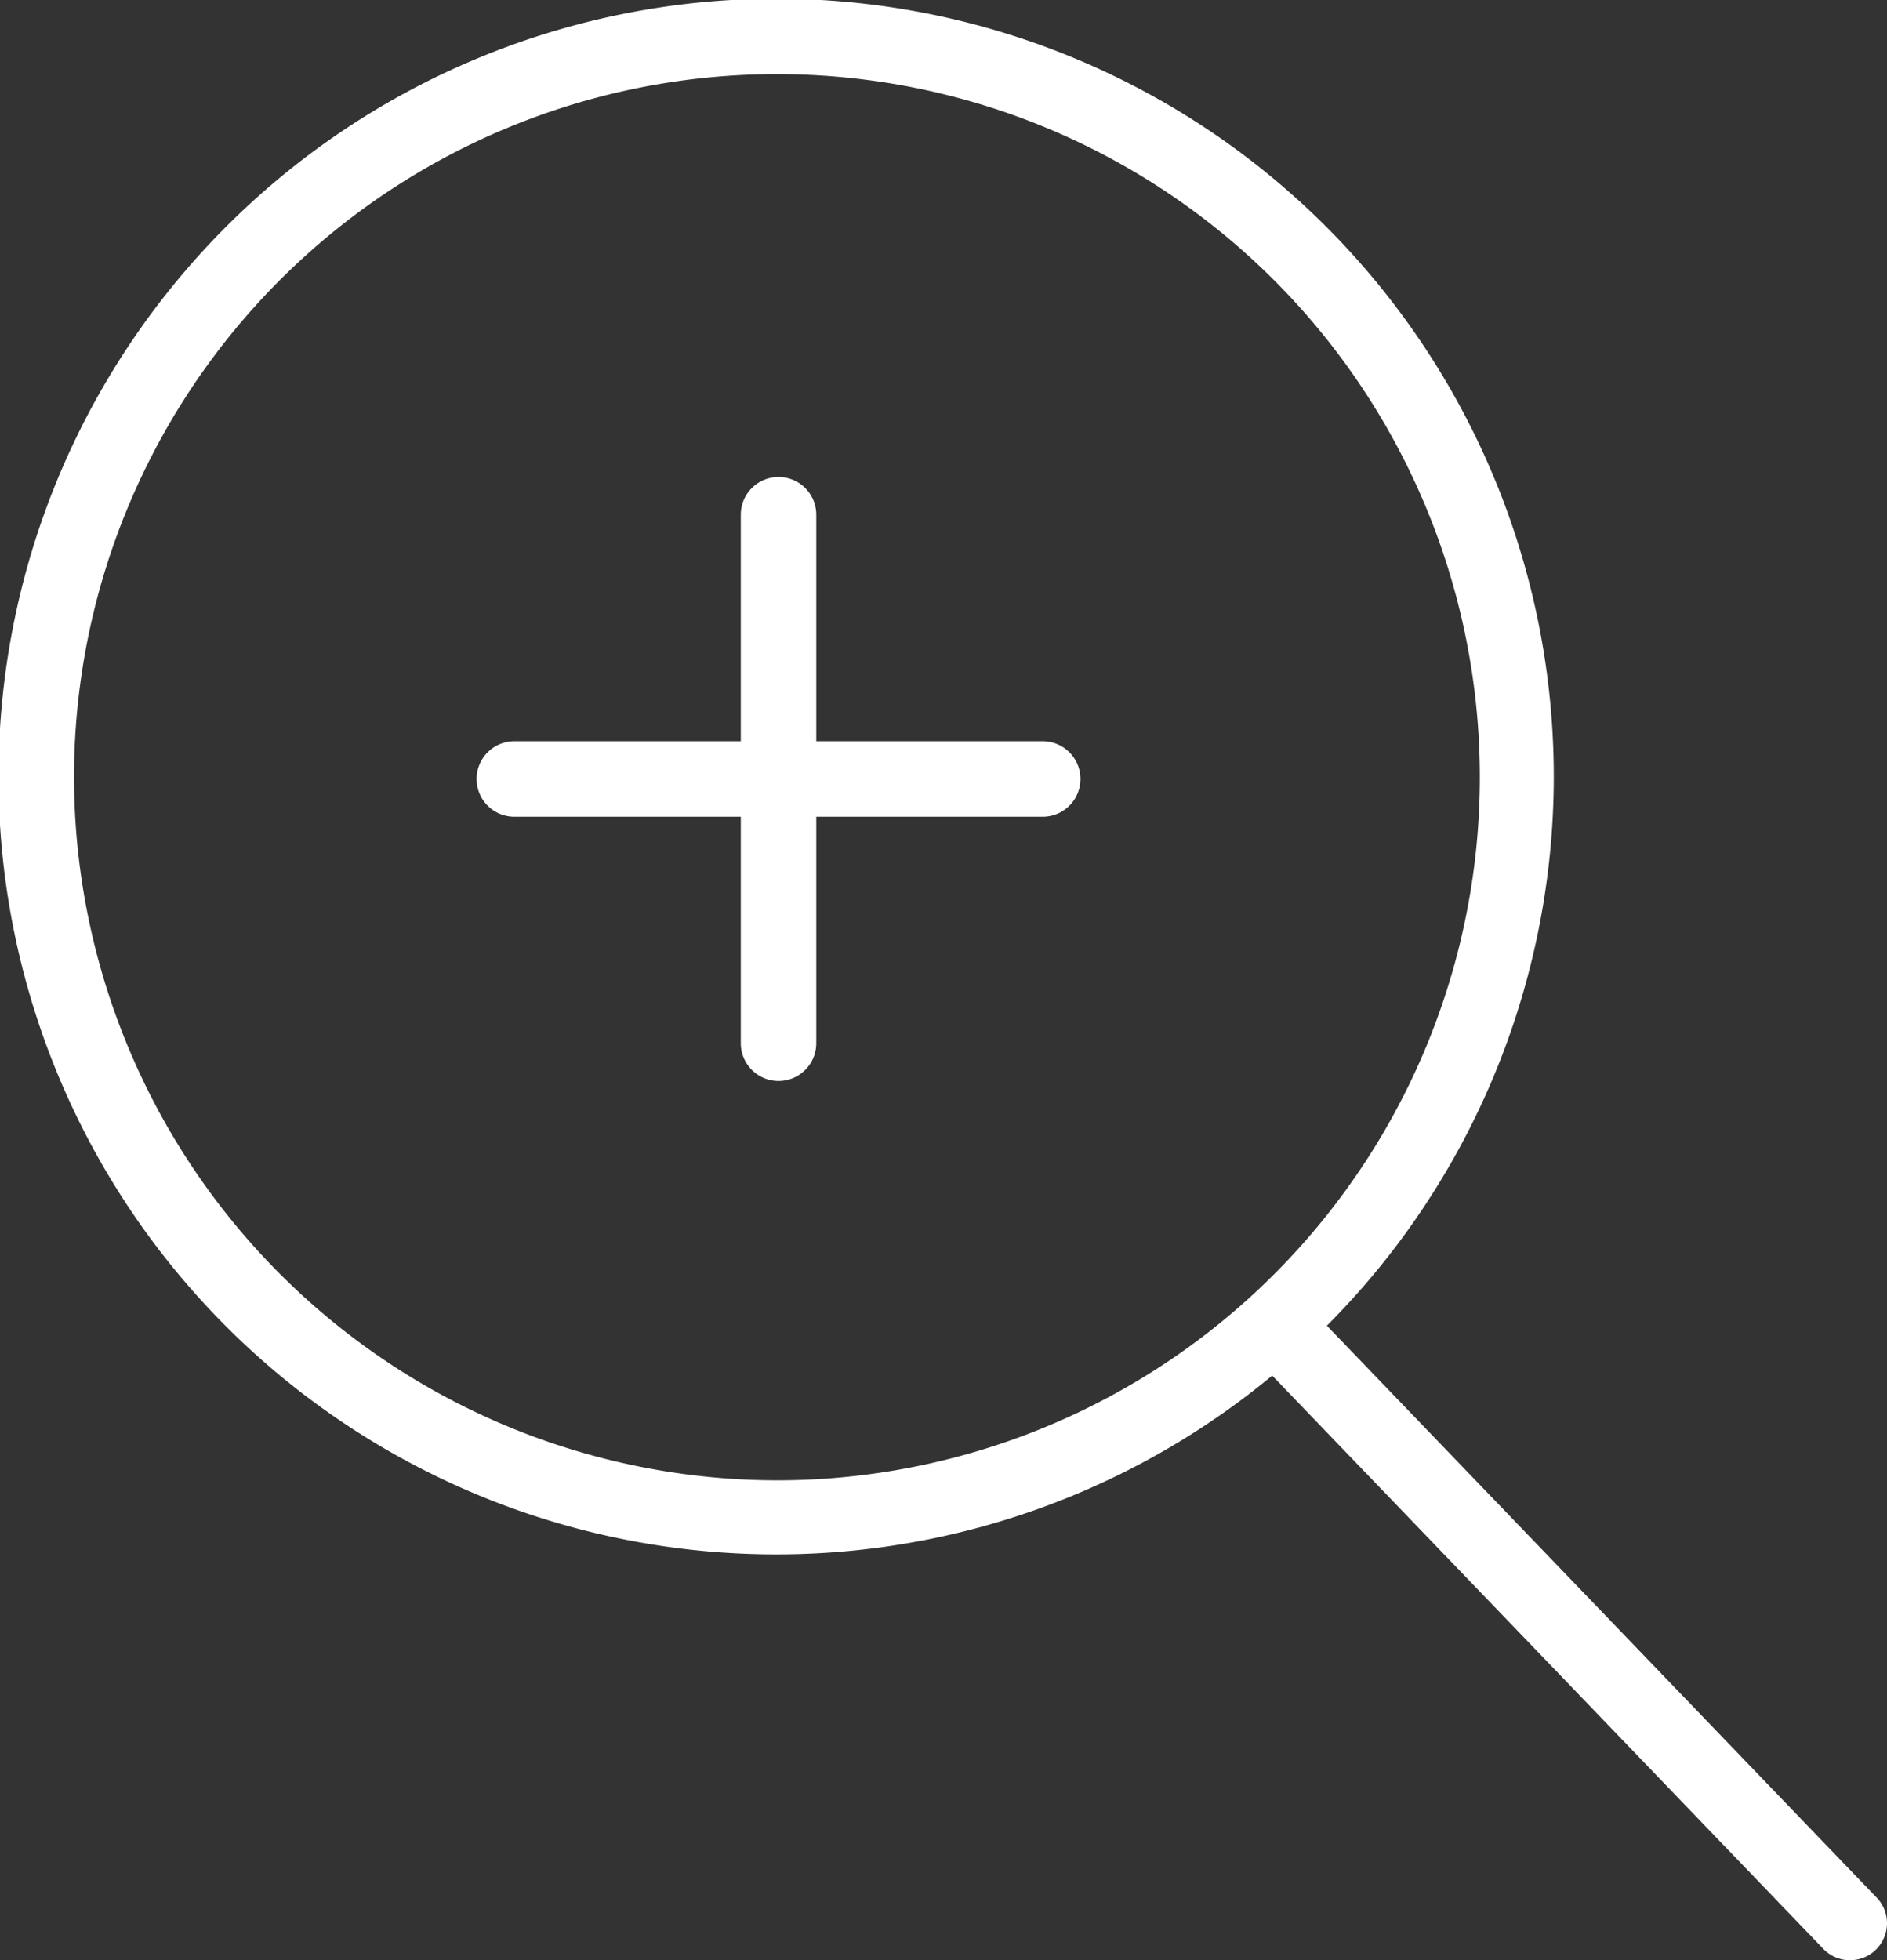
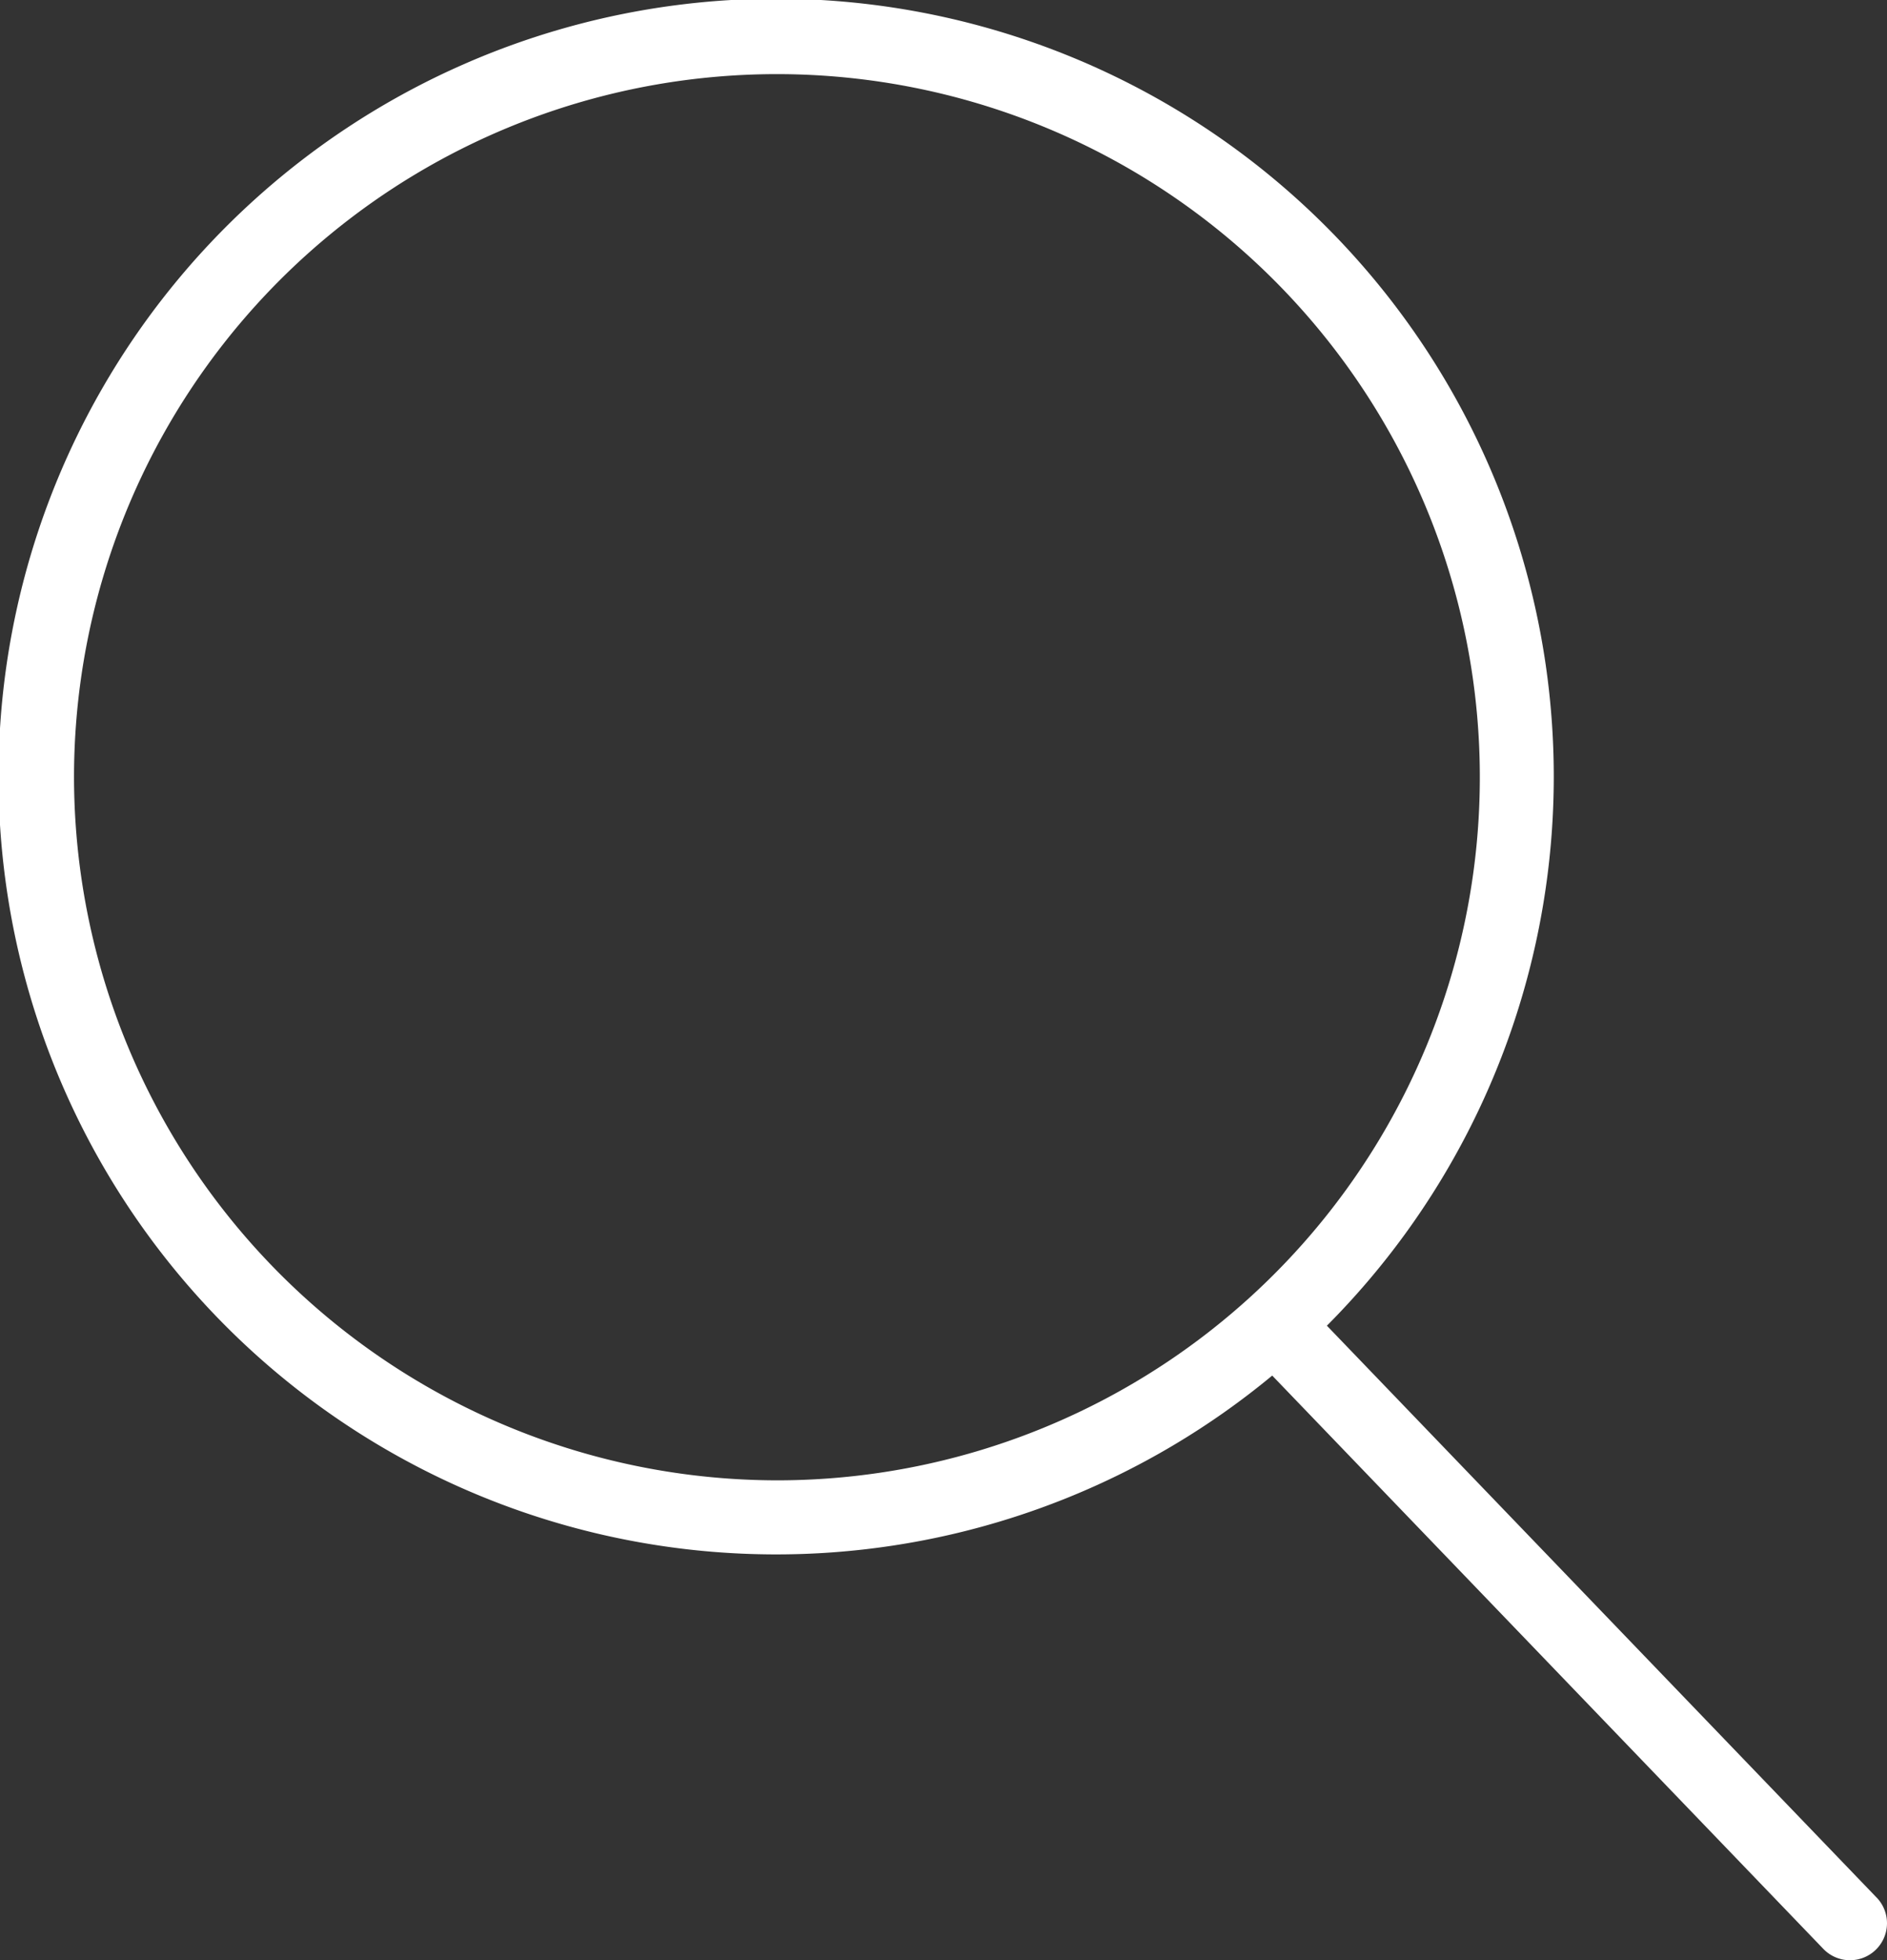
<svg xmlns="http://www.w3.org/2000/svg" width="40" height="41.542" viewBox="0 0 40 41.542">
  <rect x="0" y="0" width="40" height="41.542" fill="#333333" stroke="none" />
  <g transform="translate(-0.983)">
-     <path d="M25.983,18.6h-4.8V13.8a.8.8,0,0,0-1.6,0v4.8h-4.8a.8.8,0,1,0,0,1.6h4.8V25a.8.8,0,0,0,1.6,0V20.2h4.8a.8.8,0,0,0,0-1.6Z" transform="translate(-2.897 -2.892)" fill="#fff" />
    <path d="M40.764,40.214,29.11,28.094a16.484,16.484,0,1,0-1.159,1.057L39.633,41.3a.784.784,0,1,0,1.131-1.087ZM2.552,16.471a14.9,14.9,0,1,1,14.9,14.9A14.919,14.919,0,0,1,2.552,16.471Z" transform="translate(0)" fill="#fff" />
  </g>
</svg>